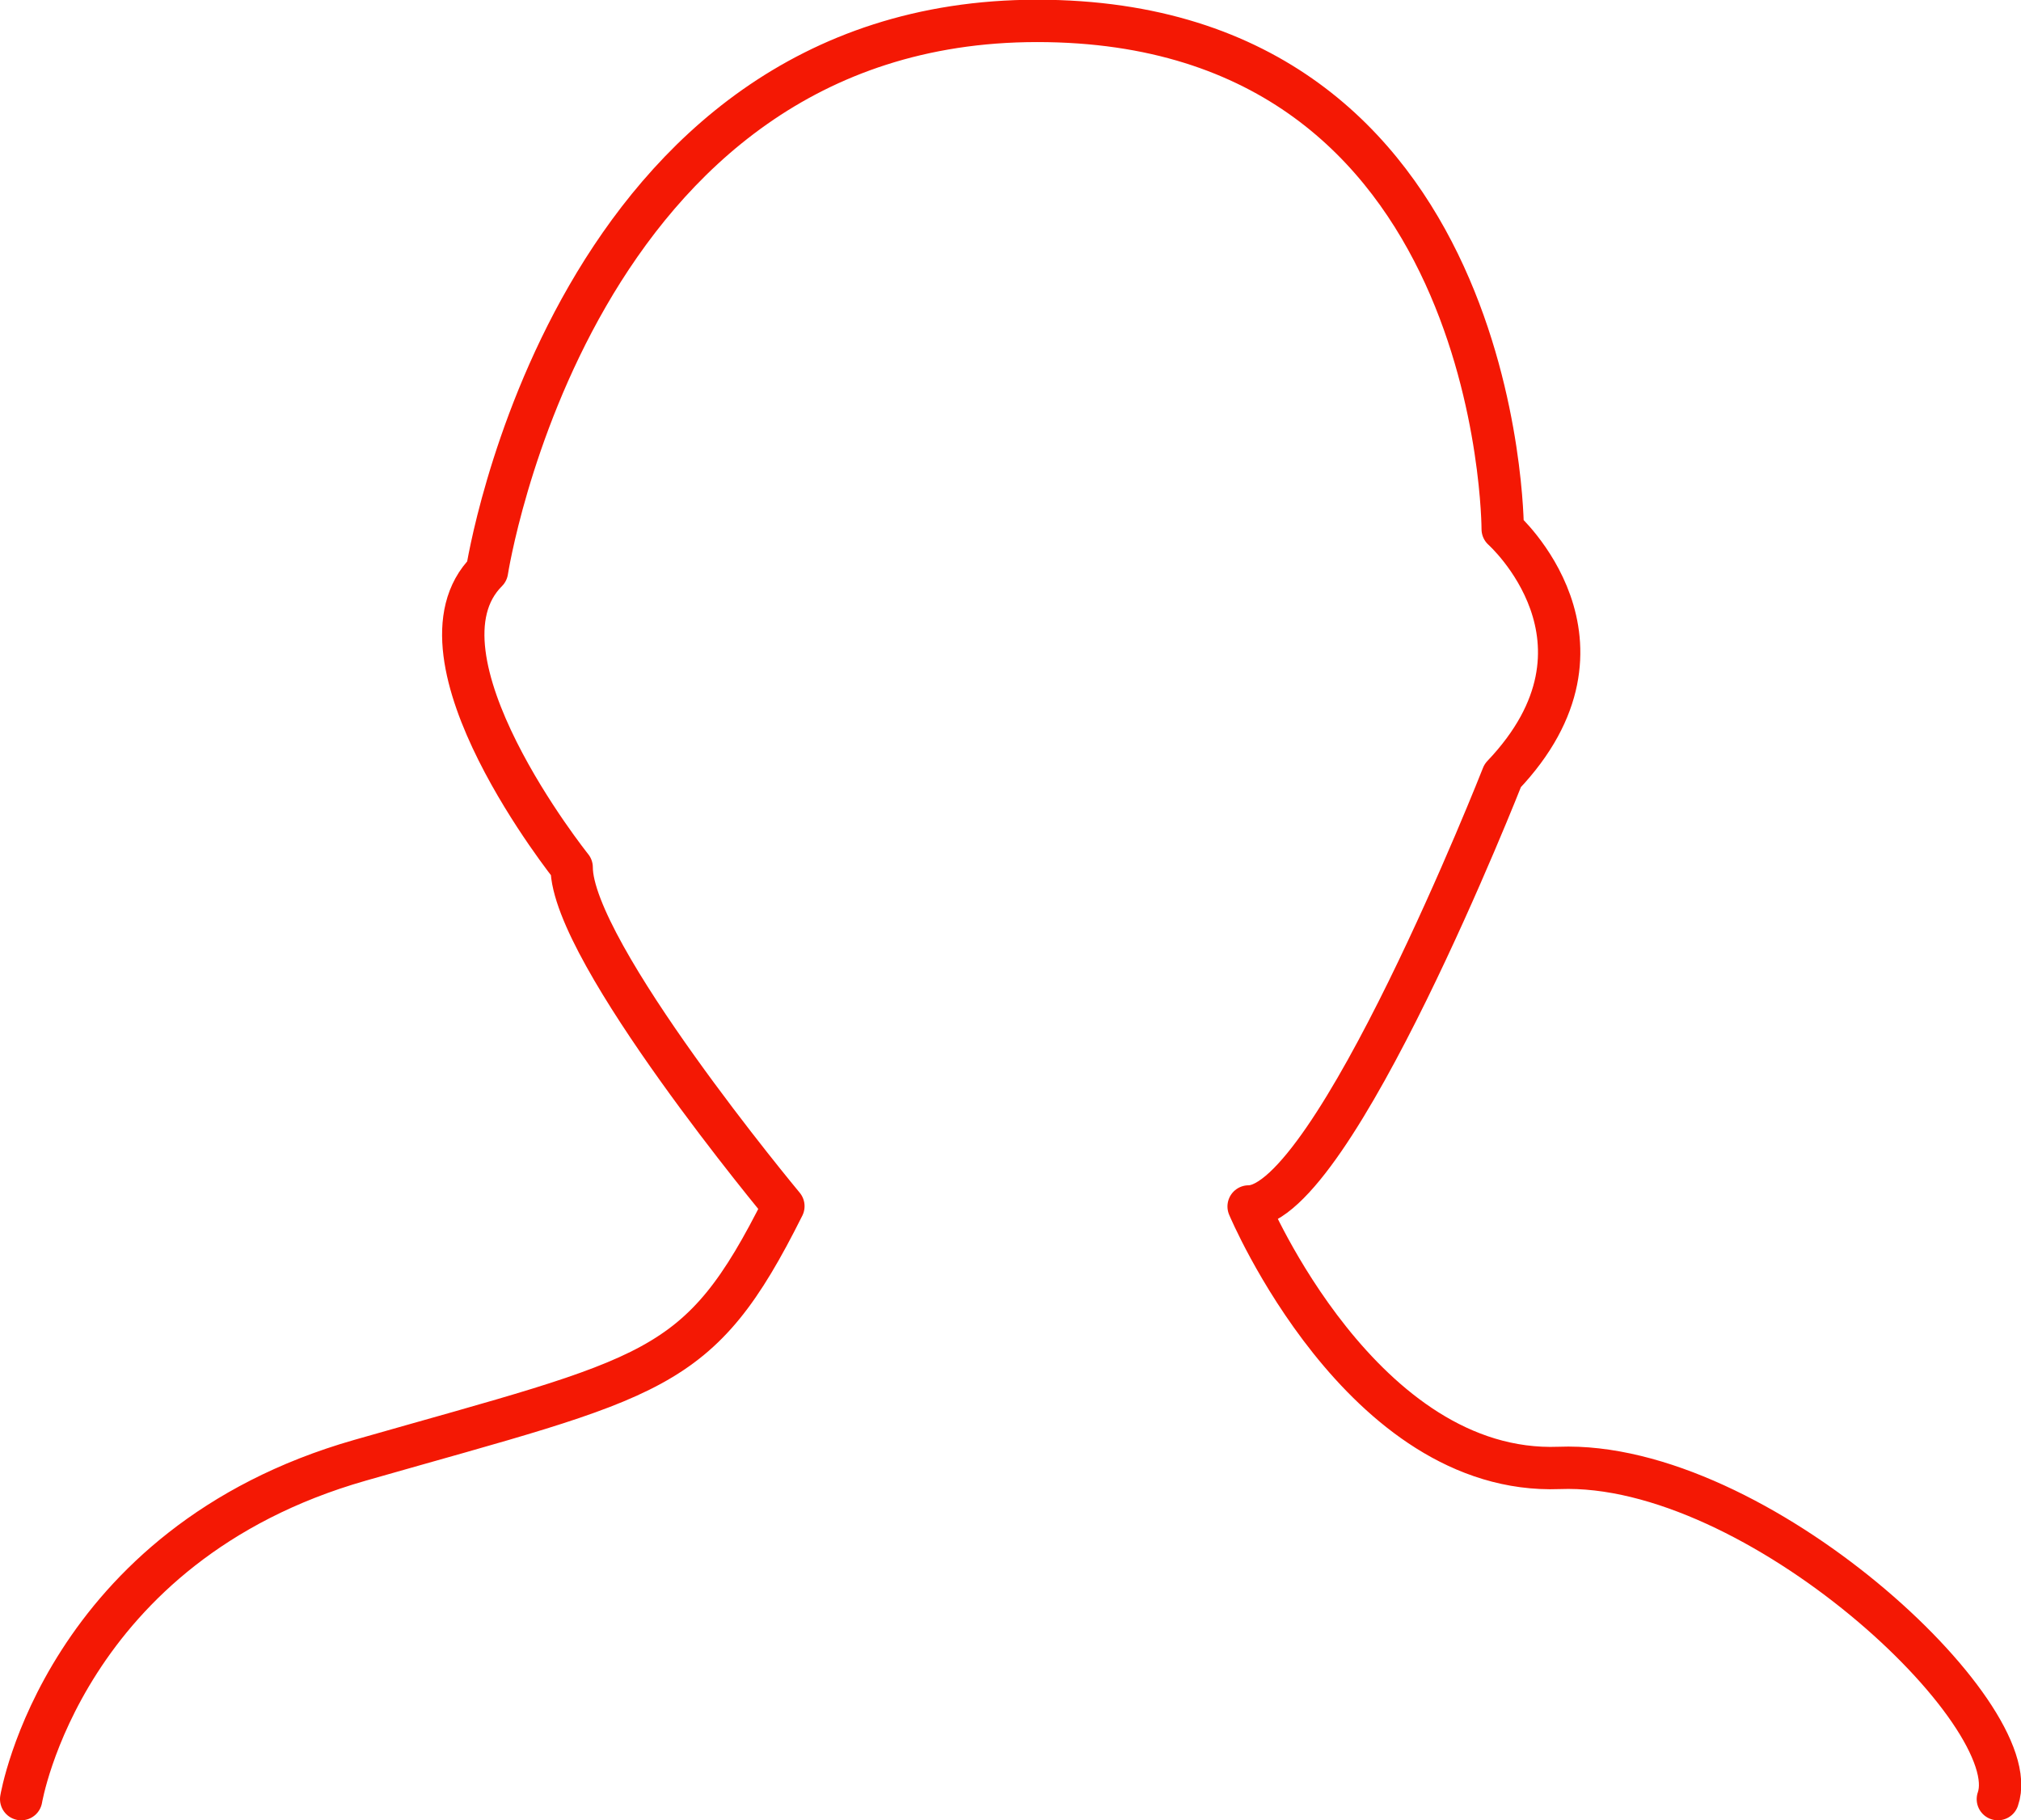
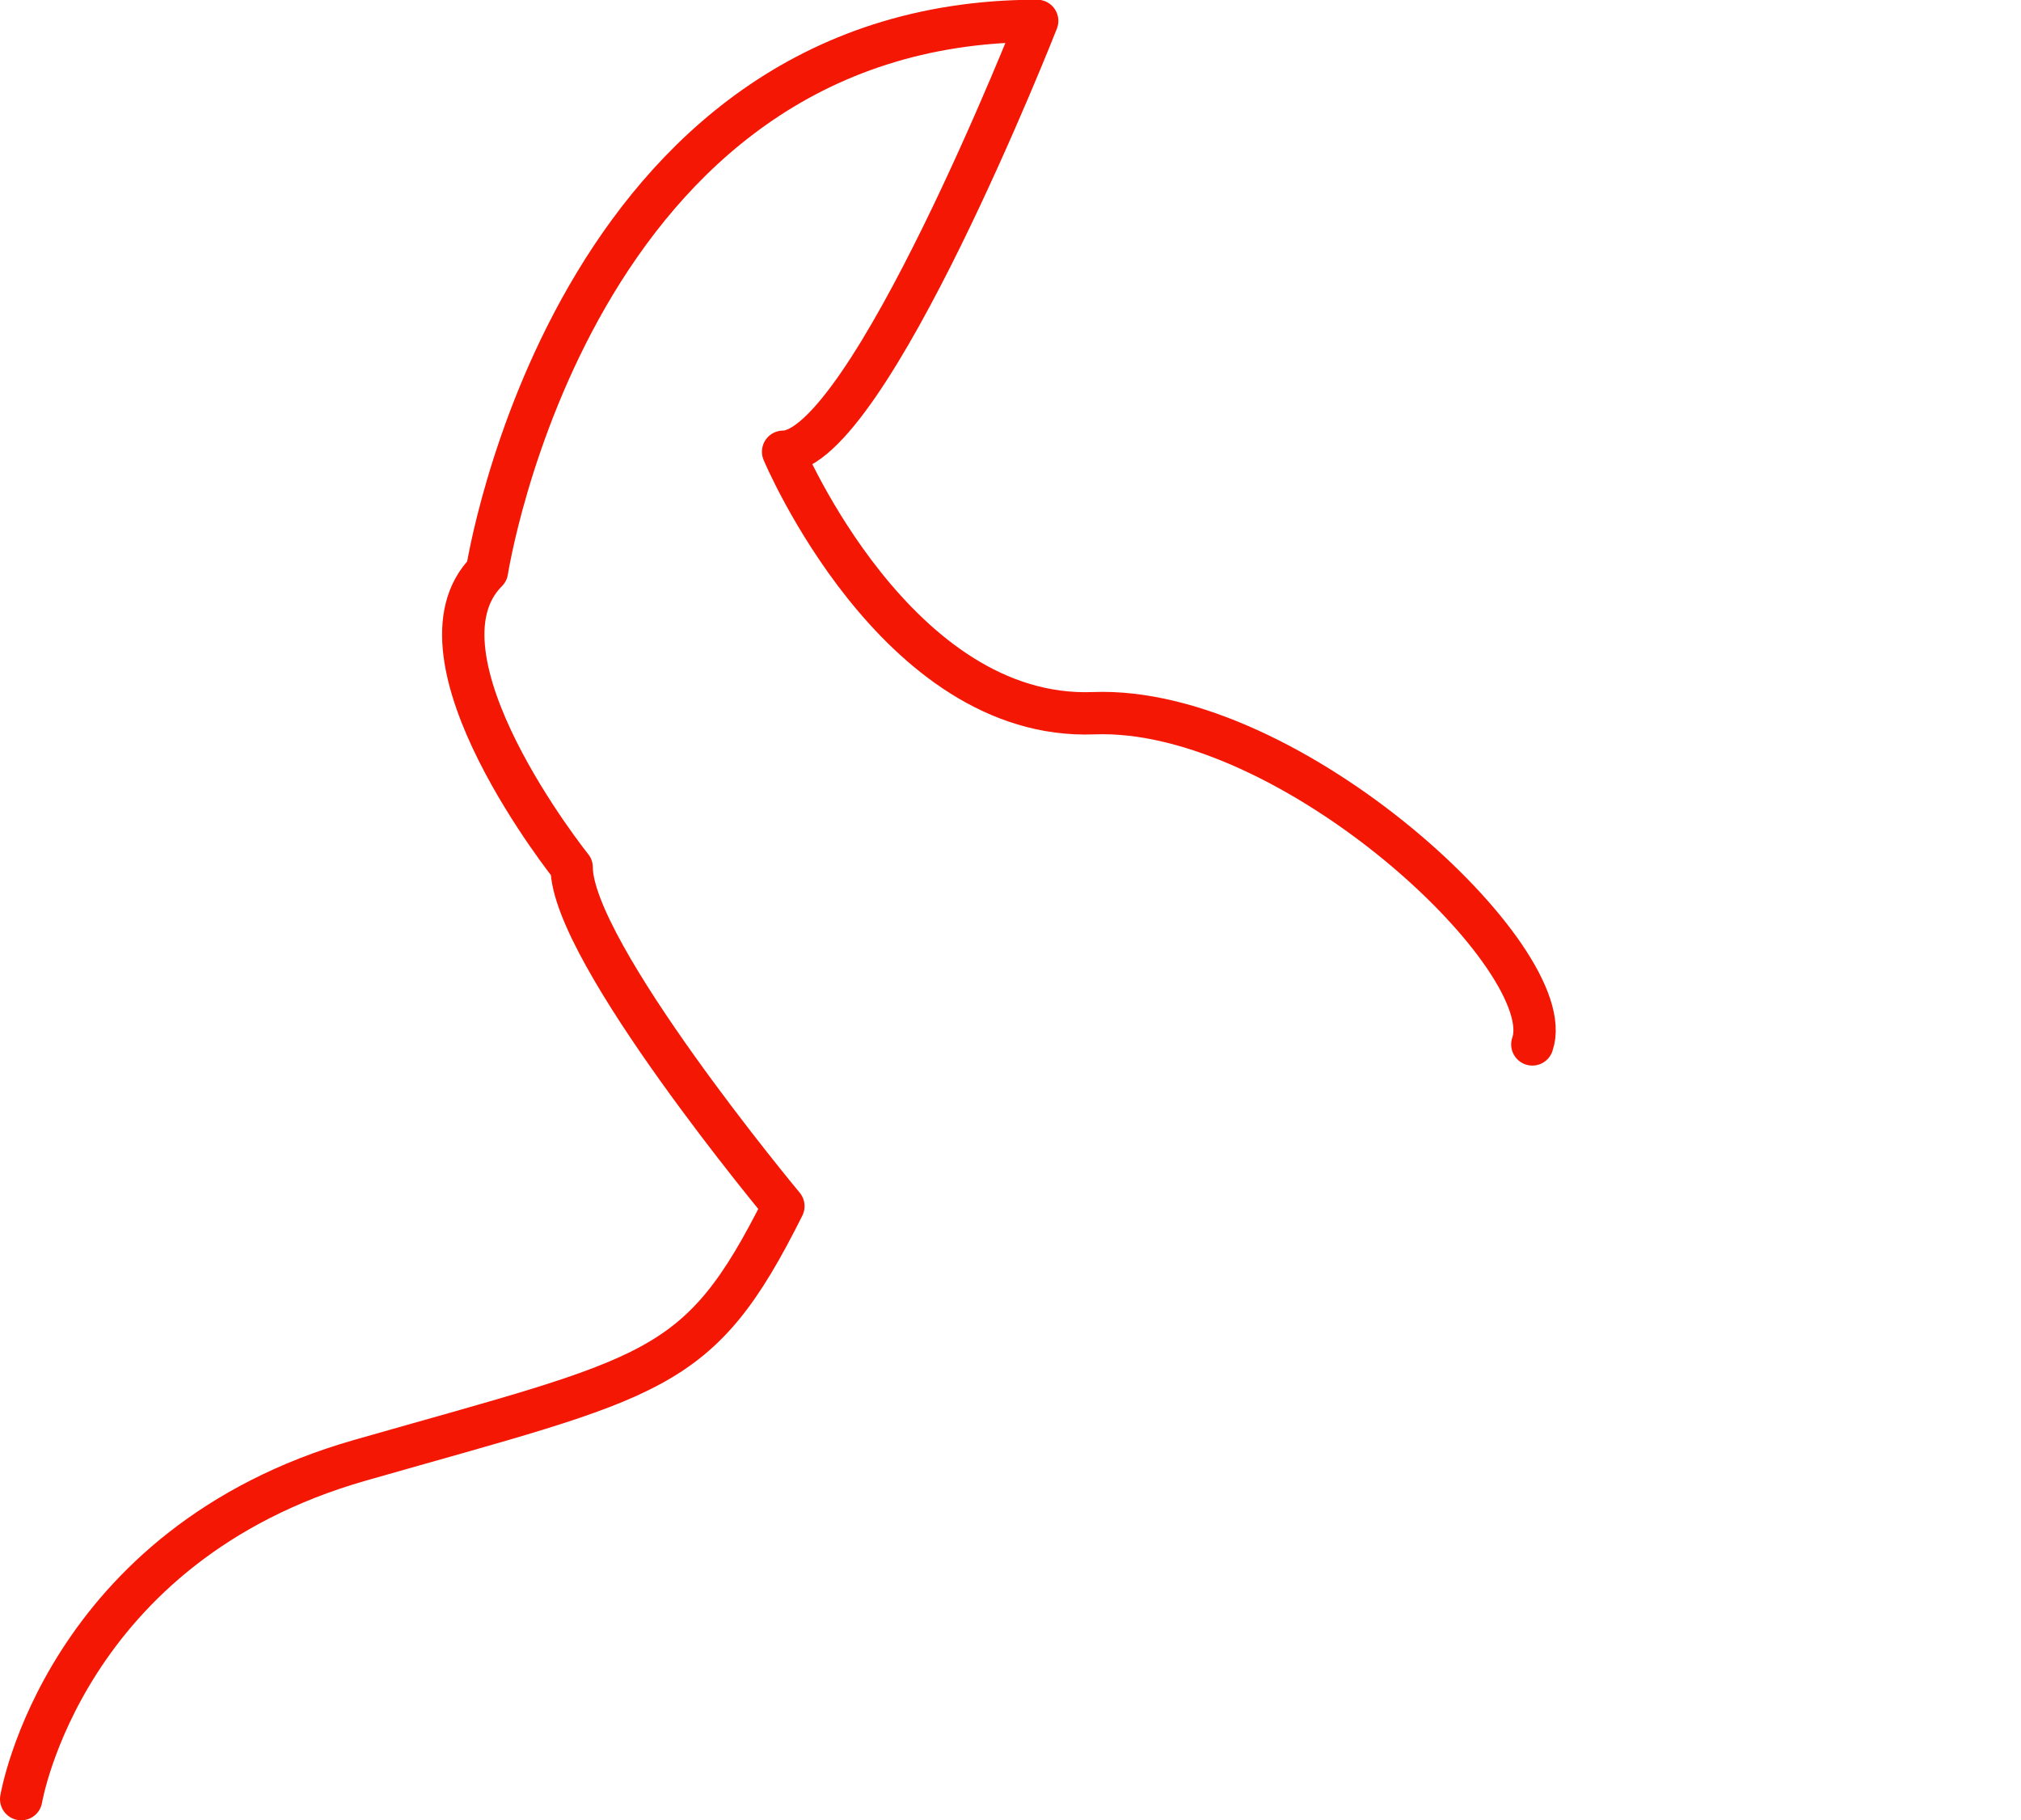
<svg xmlns="http://www.w3.org/2000/svg" viewBox="0 0 71.59 64.47">
  <defs>
    <style>.cls-1{fill:none;stroke:#f41804;stroke-linecap:round;stroke-linejoin:round;stroke-width:1.5px;}</style>
  </defs>
  <g id="Layer_2" data-name="Layer 2">
    <g id="Layer_3" data-name="Layer 3">
-       <path class="cls-1" d="M.75,63.72s1.5-9,12-12,12-3,15-9c0,0-7.5-9-7.5-12,0,0-6-7.49-3-10.49,0,0,3-19.49,19.49-19.49s16.49,18,16.49,18,4.5,4,0,8.73c0,0-6,15.26-9,15.26,0,0,4,9.53,11,9.26s16.59,8.73,15.54,11.73" />
+       <path class="cls-1" d="M.75,63.72s1.5-9,12-12,12-3,15-9c0,0-7.5-9-7.5-12,0,0-6-7.49-3-10.49,0,0,3-19.49,19.49-19.49c0,0-6,15.26-9,15.26,0,0,4,9.53,11,9.26s16.59,8.73,15.54,11.73" />
    </g>
  </g>
</svg>